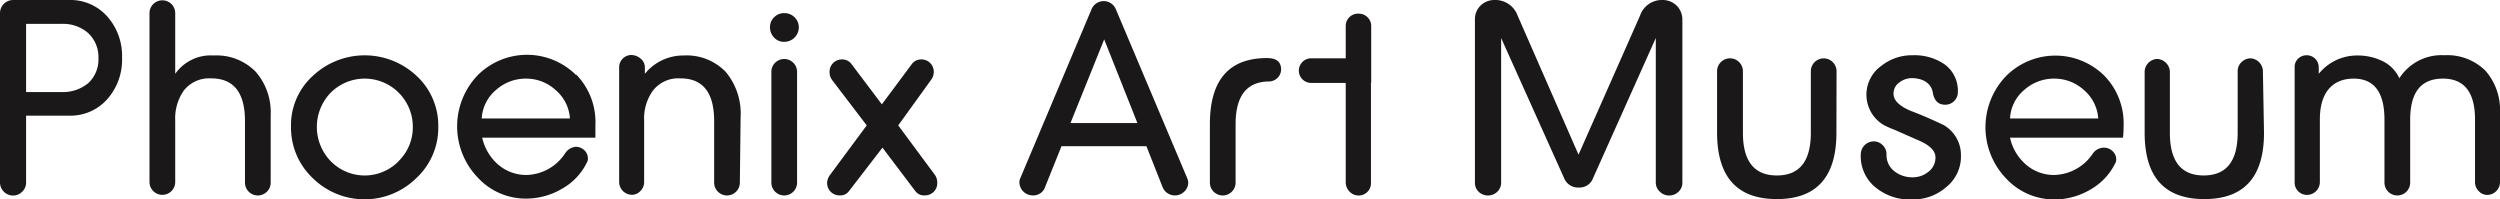
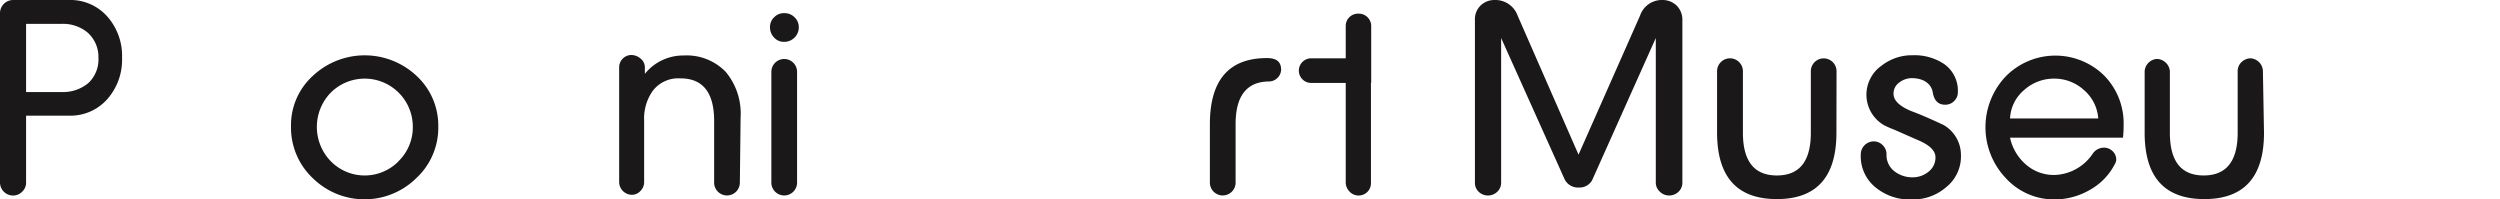
<svg xmlns="http://www.w3.org/2000/svg" viewBox="0 0 203.18 16.18">
  <defs>
    <style>.cls-1{fill:#1a1818;}</style>
  </defs>
  <g id="Layer_2" data-name="Layer 2">
    <g id="Layer_1-2" data-name="Layer 1">
      <g id="Group_407" data-name="Group 407">
        <path id="Path_817" data-name="Path 817" class="cls-1" d="M9.92,4.69A4.84,4.84,0,0,1,8.77,8a4,4,0,0,1-3.16,1.4H2.12v5.42a1,1,0,0,1-.32.76,1,1,0,0,1-.73.31A1.06,1.06,0,0,1,0,14.82H0V1.09A1.07,1.07,0,0,1,1.07,0H5.61A4,4,0,0,1,8.77,1.4,4.82,4.82,0,0,1,9.92,4.69ZM8,4.69A2.64,2.64,0,0,0,7.1,2.63,3.12,3.12,0,0,0,5,1.94H2.12V7.48H5a3.2,3.2,0,0,0,2.18-.73A2.62,2.62,0,0,0,8,4.69Z" />
-         <path id="Path_818" data-name="Path 818" class="cls-1" d="M22,14.84a1,1,0,0,1-2.09,0v-5q0-3.48-2.76-3.47a2.61,2.61,0,0,0-2.22,1,3.94,3.94,0,0,0-.69,2.42v5a1,1,0,0,1-2.09,0V1.07a1,1,0,0,1,2.09,0V6a3.53,3.53,0,0,1,3.14-1.49,4.44,4.44,0,0,1,3.4,1.32A5,5,0,0,1,22,9.32Z" />
        <path id="Path_819" data-name="Path 819" class="cls-1" d="M35.62,10.3a5.58,5.58,0,0,1-1.77,4.16,6,6,0,0,1-8.45,0,5.66,5.66,0,0,1-1.75-4.19,5.41,5.41,0,0,1,1.77-4.1,6.16,6.16,0,0,1,8.44,0A5.5,5.5,0,0,1,35.62,10.3Zm-2.07,0a3.91,3.91,0,0,0-6.67-2.77,4,4,0,0,0,0,5.57,3.86,3.86,0,0,0,5.46.06l.06-.07A3.84,3.84,0,0,0,33.55,10.3Z" />
-         <path id="Path_820" data-name="Path 820" class="cls-1" d="M48.39,10.19c0,.36,0,.7,0,1h-9.2a4.05,4.05,0,0,0,1.3,2.19,3.5,3.5,0,0,0,2.33.84,3.86,3.86,0,0,0,3.11-1.76,1.14,1.14,0,0,1,.87-.53,1,1,0,0,1,.69.28.91.91,0,0,1,.29.68.5.5,0,0,1-.07.29,4.9,4.9,0,0,1-2,2.14,5.76,5.76,0,0,1-2.91.82,5.3,5.3,0,0,1-4-1.74,6,6,0,0,1,0-8.26,5.66,5.66,0,0,1,8-.06l.05,0A5.54,5.54,0,0,1,48.39,10.19Zm-2.07-.56a3.31,3.31,0,0,0-1.15-2.3,3.53,3.53,0,0,0-2.43-.94,3.62,3.62,0,0,0-2.45.94,3.26,3.26,0,0,0-1.14,2.3Z" />
        <path id="Path_821" data-name="Path 821" class="cls-1" d="M60.13,14.84a1,1,0,0,1-2.09,0v-5q0-3.48-2.75-3.47a2.61,2.61,0,0,0-2.23,1,3.87,3.87,0,0,0-.71,2.42v5a1,1,0,0,1-.3.73.93.93,0,0,1-.73.31,1.05,1.05,0,0,1-1-1V5.47a1,1,0,0,1,1-1,1.18,1.18,0,0,1,.74.29.9.9,0,0,1,.35.69V6a4,4,0,0,1,3.16-1.49,4.41,4.41,0,0,1,3.41,1.33,5.29,5.29,0,0,1,1.21,3.72Z" />
        <path id="Path_822" data-name="Path 822" class="cls-1" d="M64.92,2.22A1.18,1.18,0,0,1,63.74,3.4h0a1.06,1.06,0,0,1-.82-.34,1.18,1.18,0,0,1-.34-.84,1.09,1.09,0,0,1,.34-.82,1.09,1.09,0,0,1,.82-.33,1.12,1.12,0,0,1,.83.33A1.1,1.1,0,0,1,64.92,2.22Zm-.14,12.62a1,1,0,0,1-2.09,0v-9a1,1,0,0,1,2.09,0Z" />
-         <path id="Path_823" data-name="Path 823" class="cls-1" d="M76.17,14.89a.93.93,0,0,1-.29.7,1,1,0,0,1-.73.29.87.87,0,0,1-.76-.35L71.72,12,69,15.53a.86.86,0,0,1-.75.35,1,1,0,0,1-.73-.29,1,1,0,0,1-.3-.7,1.15,1.15,0,0,1,.22-.65l3-4.05-2.8-3.67a1.07,1.07,0,0,1-.22-.69,1,1,0,0,1,1-1h0a.93.93,0,0,1,.8.4l2.45,3.25,2.42-3.25a.93.93,0,0,1,.8-.4,1,1,0,0,1,1,1v0a1.09,1.09,0,0,1-.24.69L73,10.19l3,4.05A1.08,1.08,0,0,1,76.17,14.89Z" />
-         <path id="Path_824" data-name="Path 824" class="cls-1" d="M96.57,14.82a1,1,0,0,1-.32.75,1.08,1.08,0,0,1-1.77-.38l-1.31-3.31h-6.9l-1.33,3.31a1,1,0,0,1-1,.69,1.08,1.08,0,0,1-1.09-1.08h0a.74.74,0,0,1,.09-.36L88.7.78a1.07,1.07,0,0,1,2,0l5.77,13.66A1.21,1.21,0,0,1,96.57,14.82ZM92.44,10l-2.7-6.8L87,10Z" />
        <path id="Path_825" data-name="Path 825" class="cls-1" d="M104.12,5.68a1,1,0,0,1-.94.94c-1.84,0-2.76,1.15-2.76,3.47v4.75a1,1,0,0,1-2.09,0V10.09c0-3.58,1.55-5.37,4.63-5.37C103.73,4.72,104.12,5,104.12,5.68Z" />
        <path id="Path_826" data-name="Path 826" class="cls-1" d="M111.42,6.74v8.1a1,1,0,0,1-1,1.05,1,1,0,0,1-.74-.32,1.08,1.08,0,0,1-.31-.73V6.74h-2.81a1,1,0,0,1,0-2h2.81V2.11a1,1,0,0,1,1.05-1,1,1,0,0,1,.73.3,1,1,0,0,1,.29.75V6.74Z" />
        <path id="Path_827" data-name="Path 827" class="cls-1" d="M136.73,14.84a1,1,0,0,1-.32.75,1.09,1.09,0,0,1-1.5,0,1,1,0,0,1-.34-.75V3.09l-5.1,11.39a1.16,1.16,0,0,1-1.15.76,1.21,1.21,0,0,1-1.2-.76L122,3.09V14.84a1,1,0,0,1-.32.75,1.09,1.09,0,0,1-1.5,0,1,1,0,0,1-.31-.75V1.62a1.55,1.55,0,0,1,.46-1.17A1.61,1.61,0,0,1,121.49,0a1.92,1.92,0,0,1,1.85,1.27l4.95,11.3,5-11.3A1.87,1.87,0,0,1,135.08,0a1.65,1.65,0,0,1,1.18.45,1.6,1.6,0,0,1,.47,1.17Z" />
        <path id="Path_828" data-name="Path 828" class="cls-1" d="M149.25,10.79q0,5.39-4.84,5.39c-3.24,0-4.85-1.8-4.86-5.39v-5a1.05,1.05,0,1,1,2.1,0v5q0,3.47,2.76,3.47c1.84,0,2.76-1.15,2.76-3.47v-5a1,1,0,1,1,2.09,0Z" />
        <path id="Path_829" data-name="Path 829" class="cls-1" d="M159.37,12.61a3.19,3.19,0,0,1-1.2,2.6,4.08,4.08,0,0,1-2.76,1,4.37,4.37,0,0,1-2.93-.94,3.25,3.25,0,0,1-1.25-2.73,1.06,1.06,0,0,1,1.05-1.05,1,1,0,0,1,.73.31,1,1,0,0,1,.31.74,1.66,1.66,0,0,0,.63,1.37,2.35,2.35,0,0,0,1.51.5,2,2,0,0,0,1.28-.46,1.44,1.44,0,0,0,.56-1.17c0-.53-.48-1-1.44-1.4L154,10.56a9,9,0,0,1-.87-.38,2.86,2.86,0,0,1-1.06-3.91,2.75,2.75,0,0,1,.82-.91,4,4,0,0,1,2.56-.87A4.34,4.34,0,0,1,158,5.2a2.65,2.65,0,0,1,1.12,2.27,1,1,0,0,1-.3.74,1,1,0,0,1-.74.3c-.56,0-.89-.34-1-1s-.69-1.16-1.73-1.16a1.7,1.7,0,0,0-1,.36,1.1,1.1,0,0,0-.46.91c0,.54.47,1,1.42,1.4.73.27,1.61.65,2.65,1.14A2.81,2.81,0,0,1,159.37,12.61Z" />
        <path id="Path_830" data-name="Path 830" class="cls-1" d="M172.59,10.19a8.94,8.94,0,0,1-.05,1h-9.18a4,4,0,0,0,1.3,2.19,3.45,3.45,0,0,0,2.32.84,3.88,3.88,0,0,0,3.12-1.76A1.11,1.11,0,0,1,171,12a1,1,0,0,1,.69.28.92.92,0,0,1,.3.68.59.59,0,0,1-.07.29,5,5,0,0,1-2,2.14,5.76,5.76,0,0,1-2.91.82,5.33,5.33,0,0,1-4-1.74,6,6,0,0,1,0-8.26,5.66,5.66,0,0,1,8-.07l0,0A5.53,5.53,0,0,1,172.59,10.19Zm-2.06-.56a3.35,3.35,0,0,0-1.15-2.3,3.57,3.57,0,0,0-2.44-.94,3.62,3.62,0,0,0-2.45.94,3.21,3.21,0,0,0-1.13,2.3Z" />
        <path id="Path_831" data-name="Path 831" class="cls-1" d="M184,10.79c0,3.59-1.61,5.39-4.85,5.39s-4.85-1.8-4.85-5.39v-5a1.07,1.07,0,0,1,1-1,1.09,1.09,0,0,1,1.05,1v5c0,2.31.91,3.47,2.75,3.47s2.76-1.16,2.76-3.47v-5a1,1,0,0,1,.31-.74,1.08,1.08,0,0,1,.74-.31,1.07,1.07,0,0,1,1,1Z" />
-         <path id="Path_832" data-name="Path 832" class="cls-1" d="M203.18,14.84a1.05,1.05,0,0,1-1,1,.93.93,0,0,1-.73-.31,1,1,0,0,1-.3-.73V9.72c0-2.22-.87-3.34-2.63-3.33s-2.63,1.1-2.64,3.31v5.14a1,1,0,0,1-2.09,0V9.72c0-2.22-.84-3.34-2.52-3.33s-2.73,1.1-2.73,3.31v5.14a1.05,1.05,0,0,1-1.05,1,1,1,0,0,1-1-1V5.45a.91.91,0,0,1,.28-.68,1,1,0,0,1,1.39,0,1,1,0,0,1,.29.68V6a4,4,0,0,1,3.17-1.49,4.57,4.57,0,0,1,2,.45A2.87,2.87,0,0,1,195,6.36a4.06,4.06,0,0,1,3.67-1.87A4.39,4.39,0,0,1,202,5.75a4.85,4.85,0,0,1,1.18,3.44Z" />
      </g>
    </g>
  </g>
</svg>